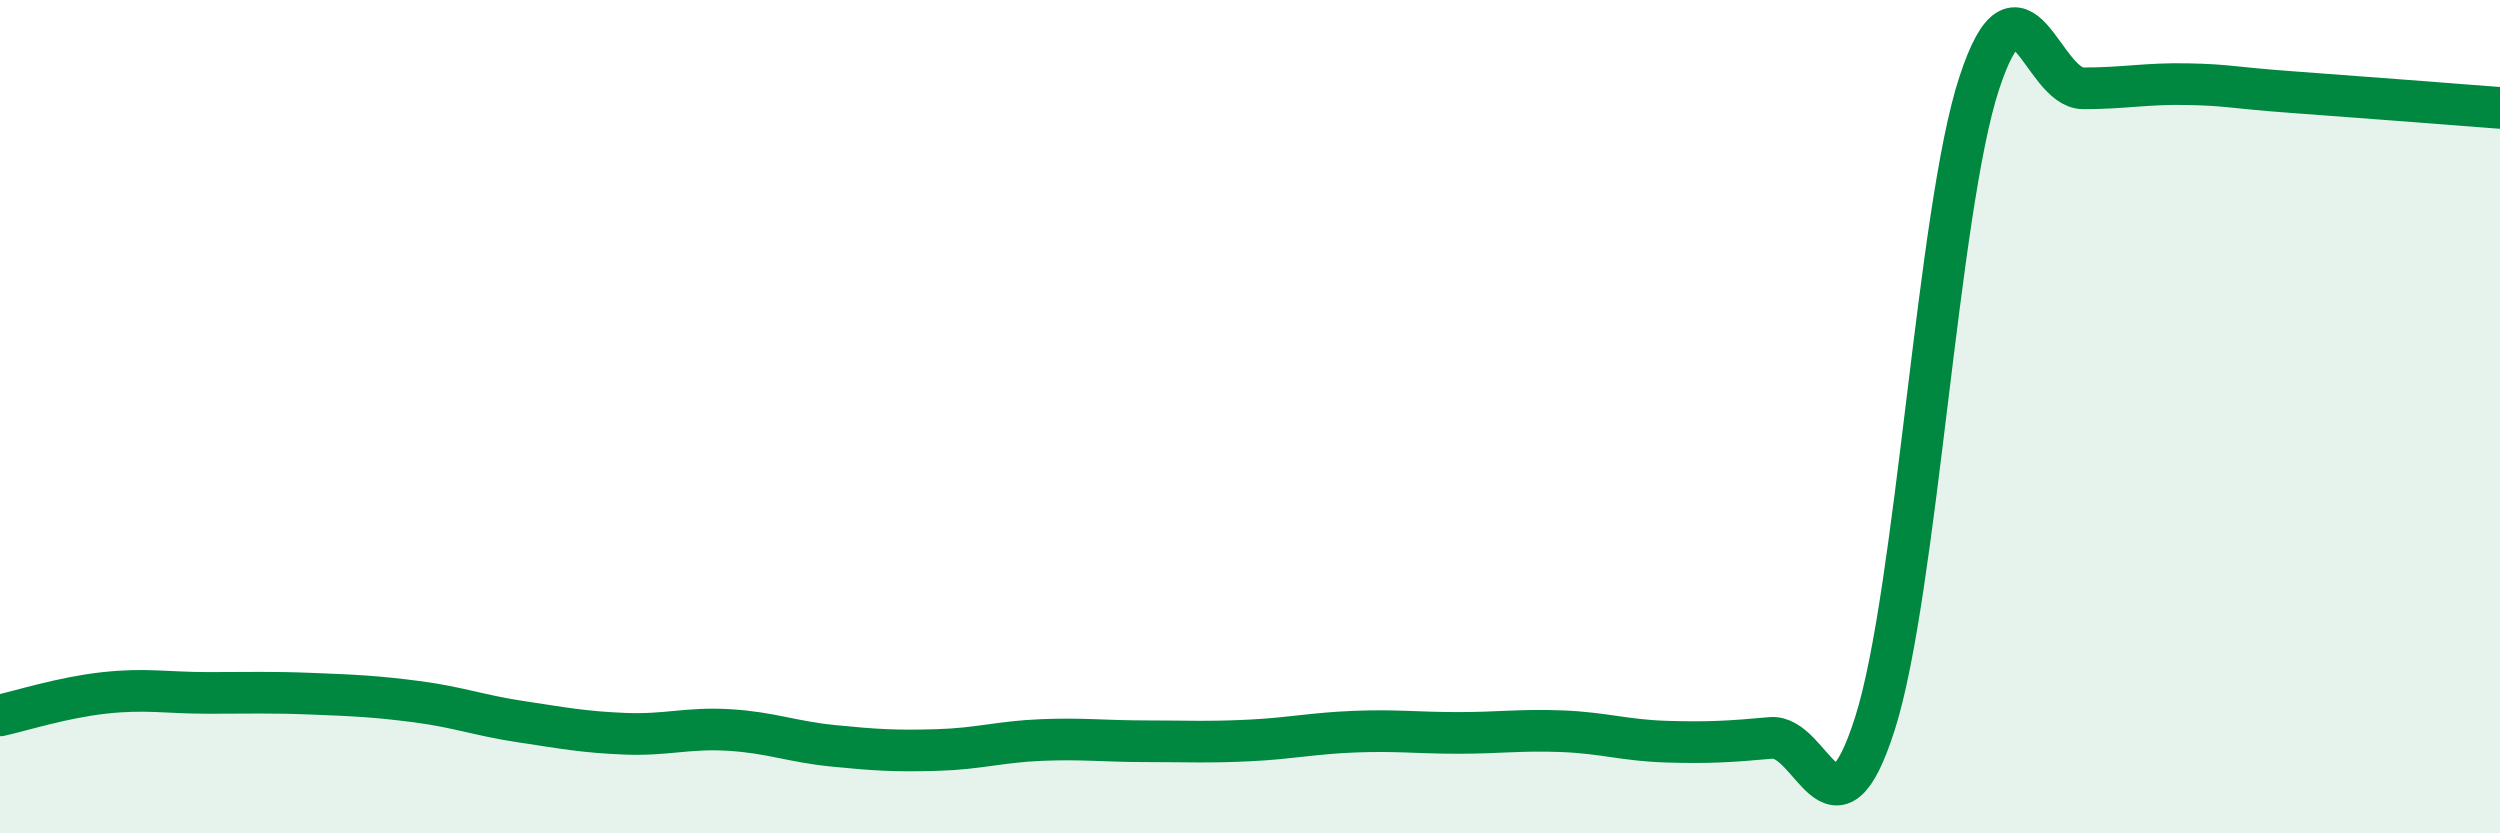
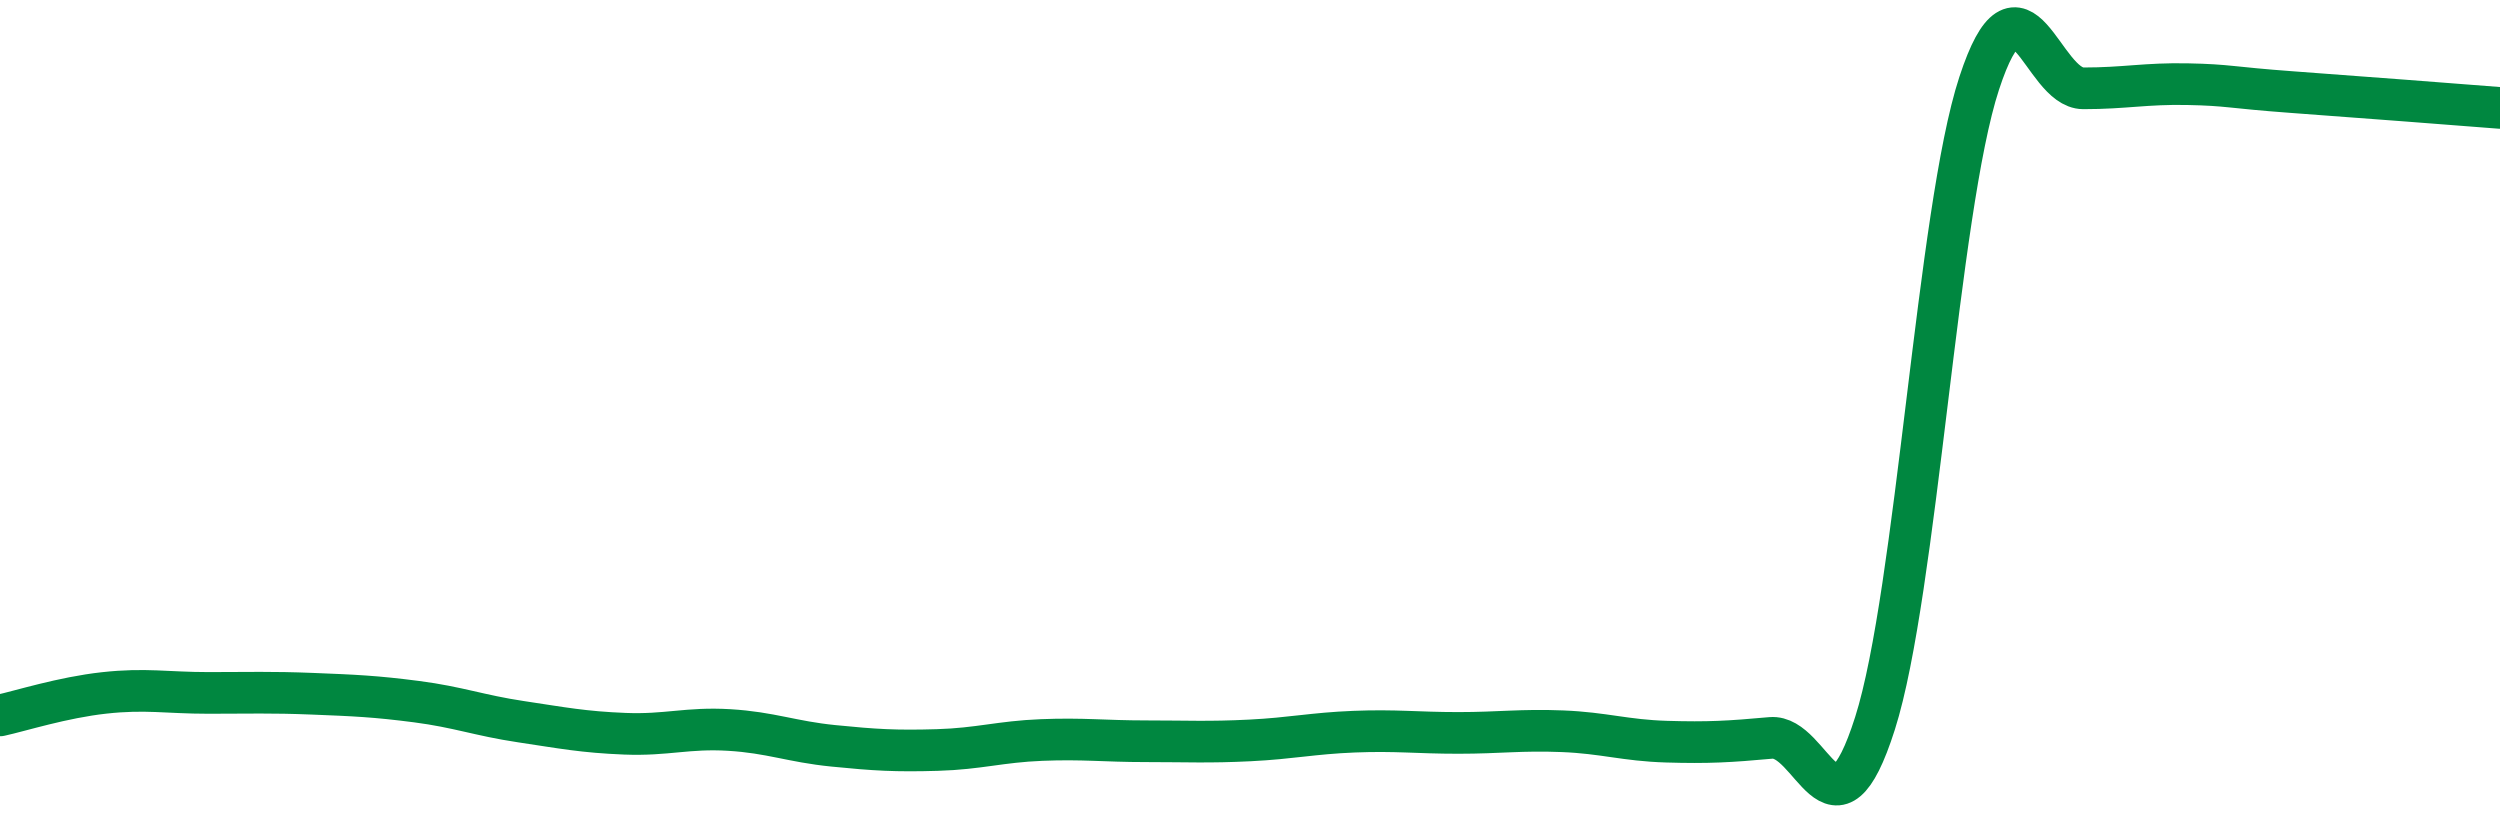
<svg xmlns="http://www.w3.org/2000/svg" width="60" height="20" viewBox="0 0 60 20">
-   <path d="M 0,17.17 C 0.5,17.06 1.5,16.74 2.5,16.63 C 3.5,16.52 4,16.63 5,16.63 C 6,16.63 6.5,16.61 7.5,16.65 C 8.5,16.69 9,16.71 10,16.84 C 11,16.97 11.5,17.17 12.5,17.32 C 13.5,17.47 14,17.57 15,17.61 C 16,17.65 16.5,17.46 17.5,17.52 C 18.5,17.58 19,17.8 20,17.9 C 21,18 21.5,18.03 22.5,18 C 23.5,17.97 24,17.8 25,17.76 C 26,17.72 26.5,17.79 27.5,17.79 C 28.5,17.79 29,17.82 30,17.77 C 31,17.72 31.5,17.6 32.5,17.56 C 33.5,17.52 34,17.59 35,17.59 C 36,17.59 36.5,17.51 37.5,17.55 C 38.5,17.59 39,17.77 40,17.8 C 41,17.83 41.5,17.8 42.5,17.71 C 43.5,17.62 44,20.5 45,17.36 C 46,14.22 46.5,5.05 47.5,2 C 48.5,-1.05 49,2.12 50,2.12 C 51,2.12 51.5,2 52.5,2.02 C 53.5,2.04 53.5,2.1 55,2.21 C 56.5,2.32 59,2.51 60,2.59L60 20L0 20Z" fill="#008740" opacity="0.1" stroke-linecap="round" stroke-linejoin="round" />
  <path d="M 0,17.17 C 0.5,17.06 1.5,16.74 2.5,16.63 C 3.5,16.52 4,16.63 5,16.63 C 6,16.63 6.5,16.61 7.5,16.65 C 8.5,16.69 9,16.71 10,16.84 C 11,16.97 11.5,17.17 12.5,17.32 C 13.5,17.47 14,17.57 15,17.61 C 16,17.65 16.5,17.46 17.5,17.52 C 18.5,17.58 19,17.8 20,17.9 C 21,18 21.5,18.03 22.5,18 C 23.5,17.97 24,17.8 25,17.76 C 26,17.72 26.5,17.79 27.5,17.79 C 28.5,17.79 29,17.82 30,17.77 C 31,17.72 31.5,17.6 32.5,17.56 C 33.5,17.52 34,17.59 35,17.59 C 36,17.59 36.5,17.51 37.5,17.55 C 38.5,17.59 39,17.77 40,17.8 C 41,17.83 41.5,17.8 42.5,17.71 C 43.5,17.62 44,20.5 45,17.36 C 46,14.22 46.5,5.05 47.5,2 C 48.5,-1.05 49,2.12 50,2.12 C 51,2.12 51.5,2 52.5,2.02 C 53.5,2.04 53.5,2.1 55,2.21 C 56.5,2.32 59,2.51 60,2.59" stroke="#008740" stroke-width="1" fill="none" stroke-linecap="round" stroke-linejoin="round" />
</svg>